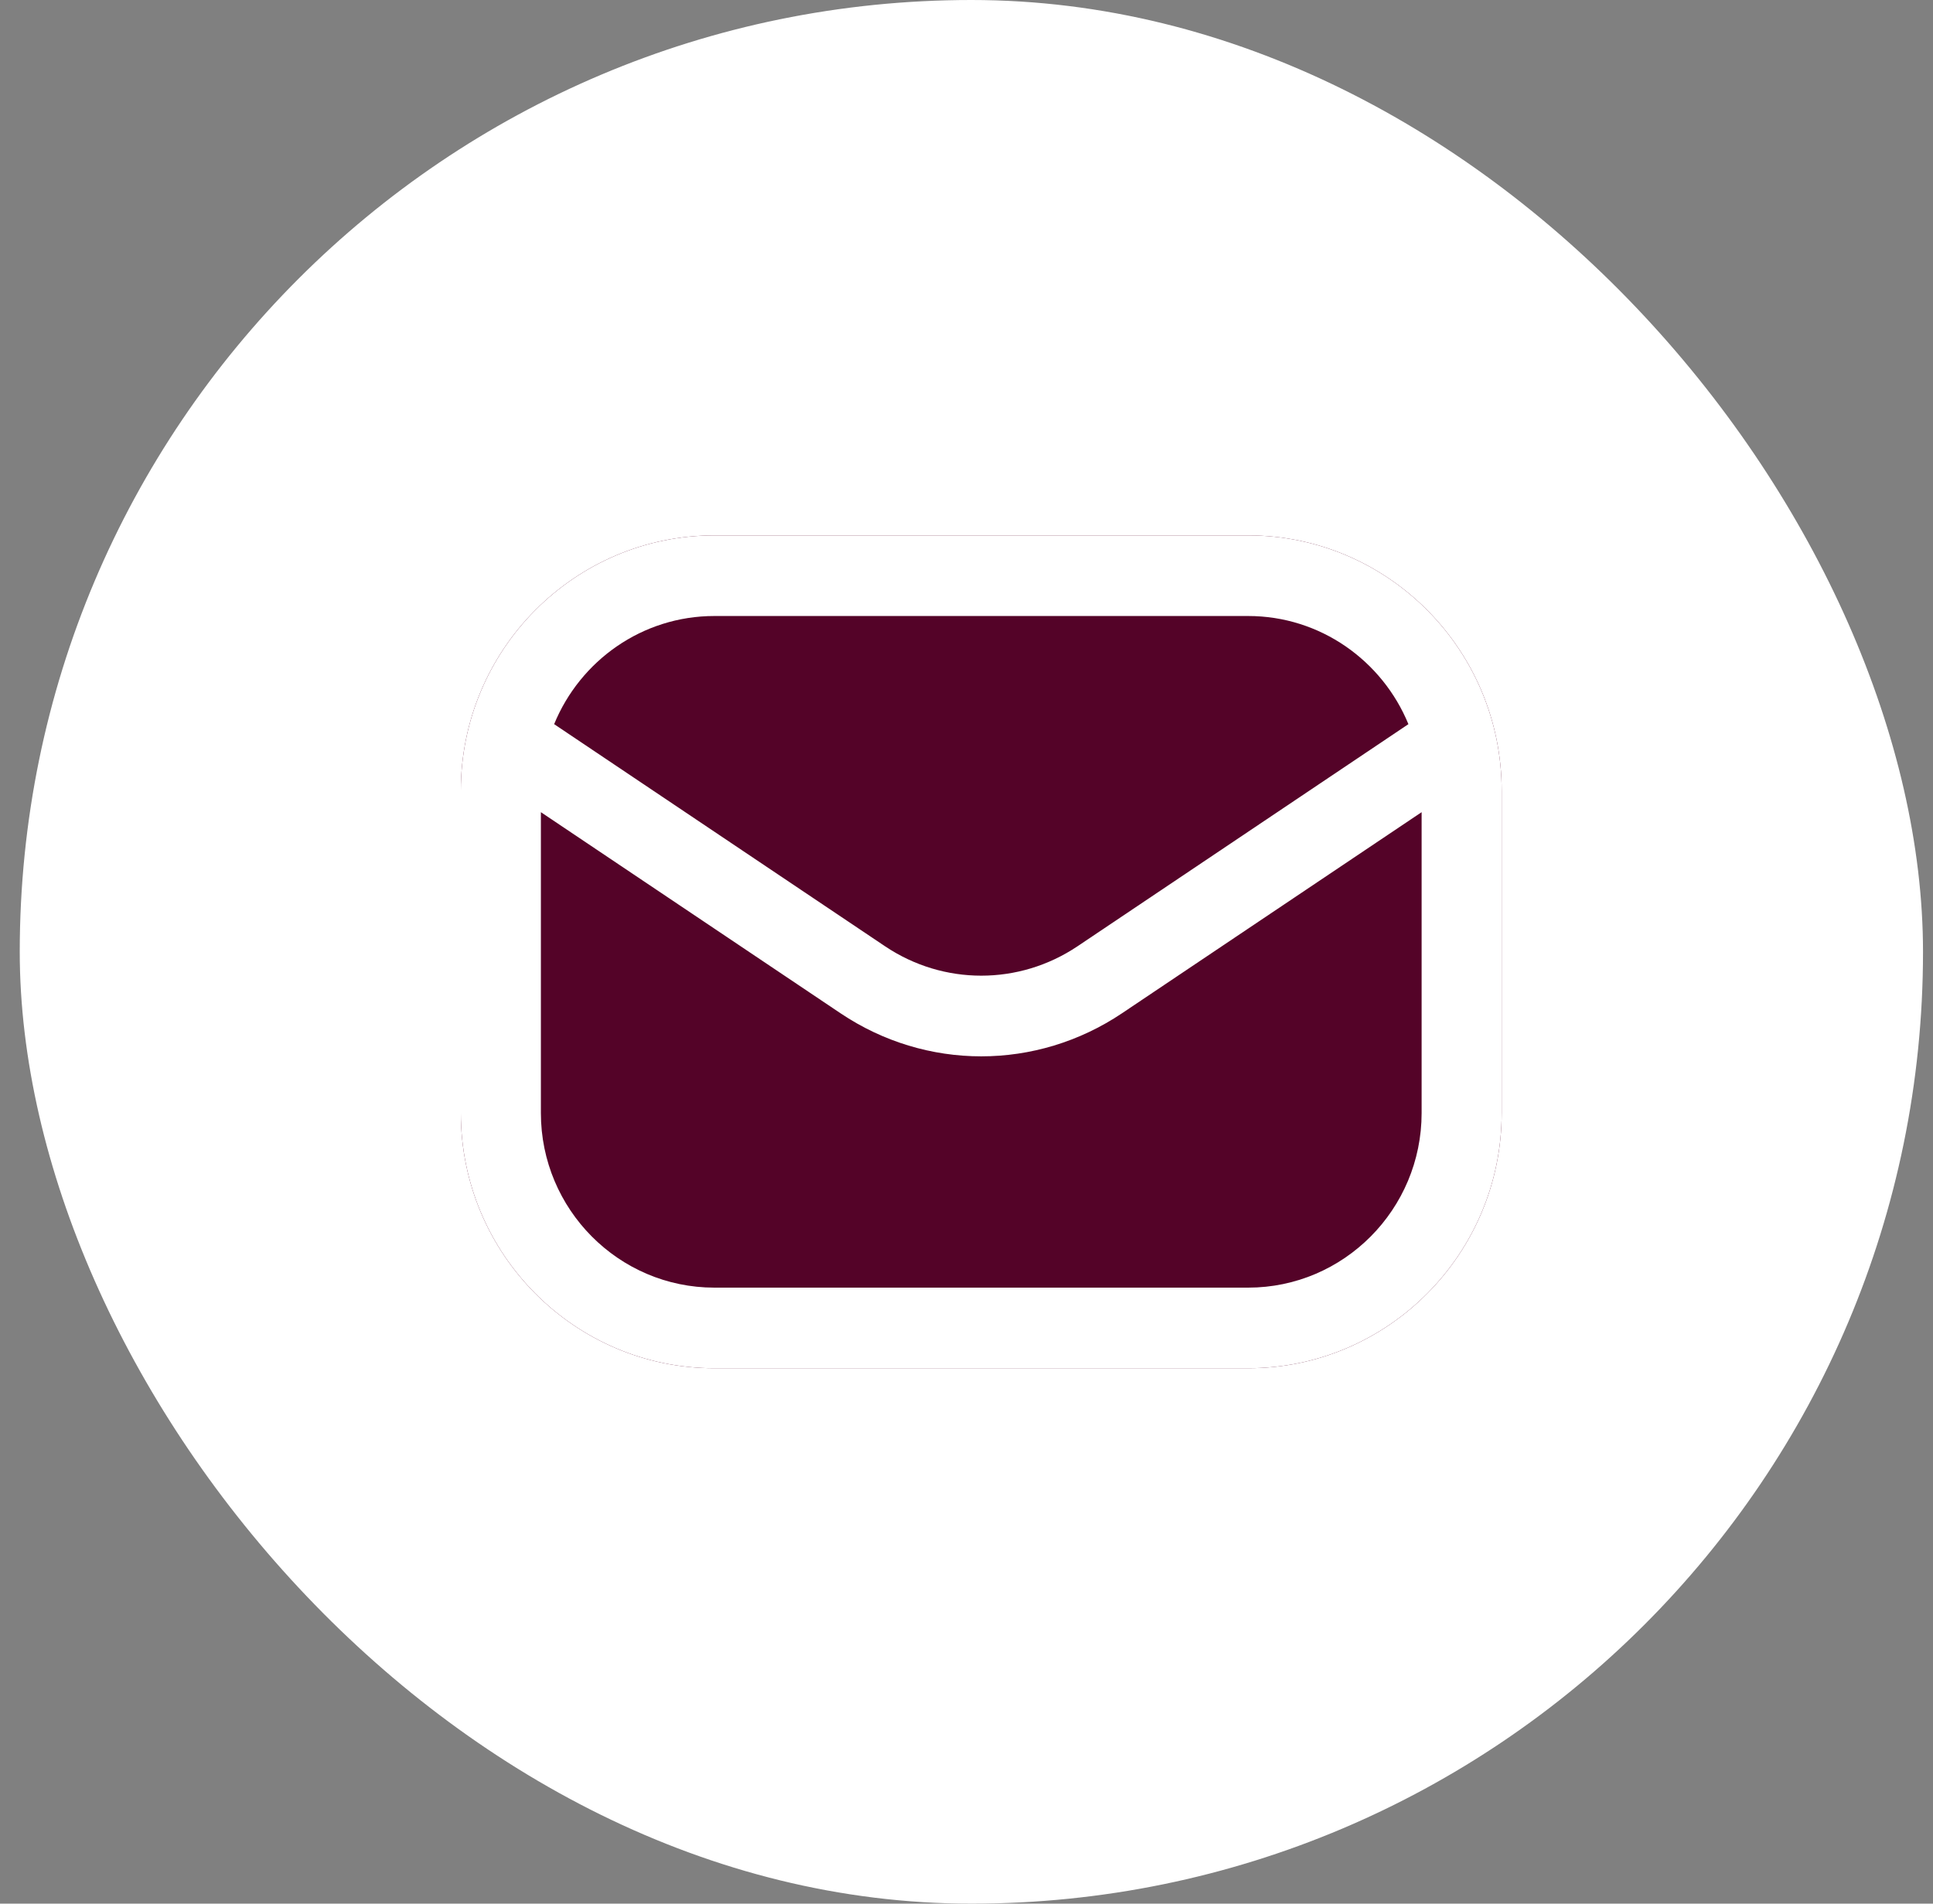
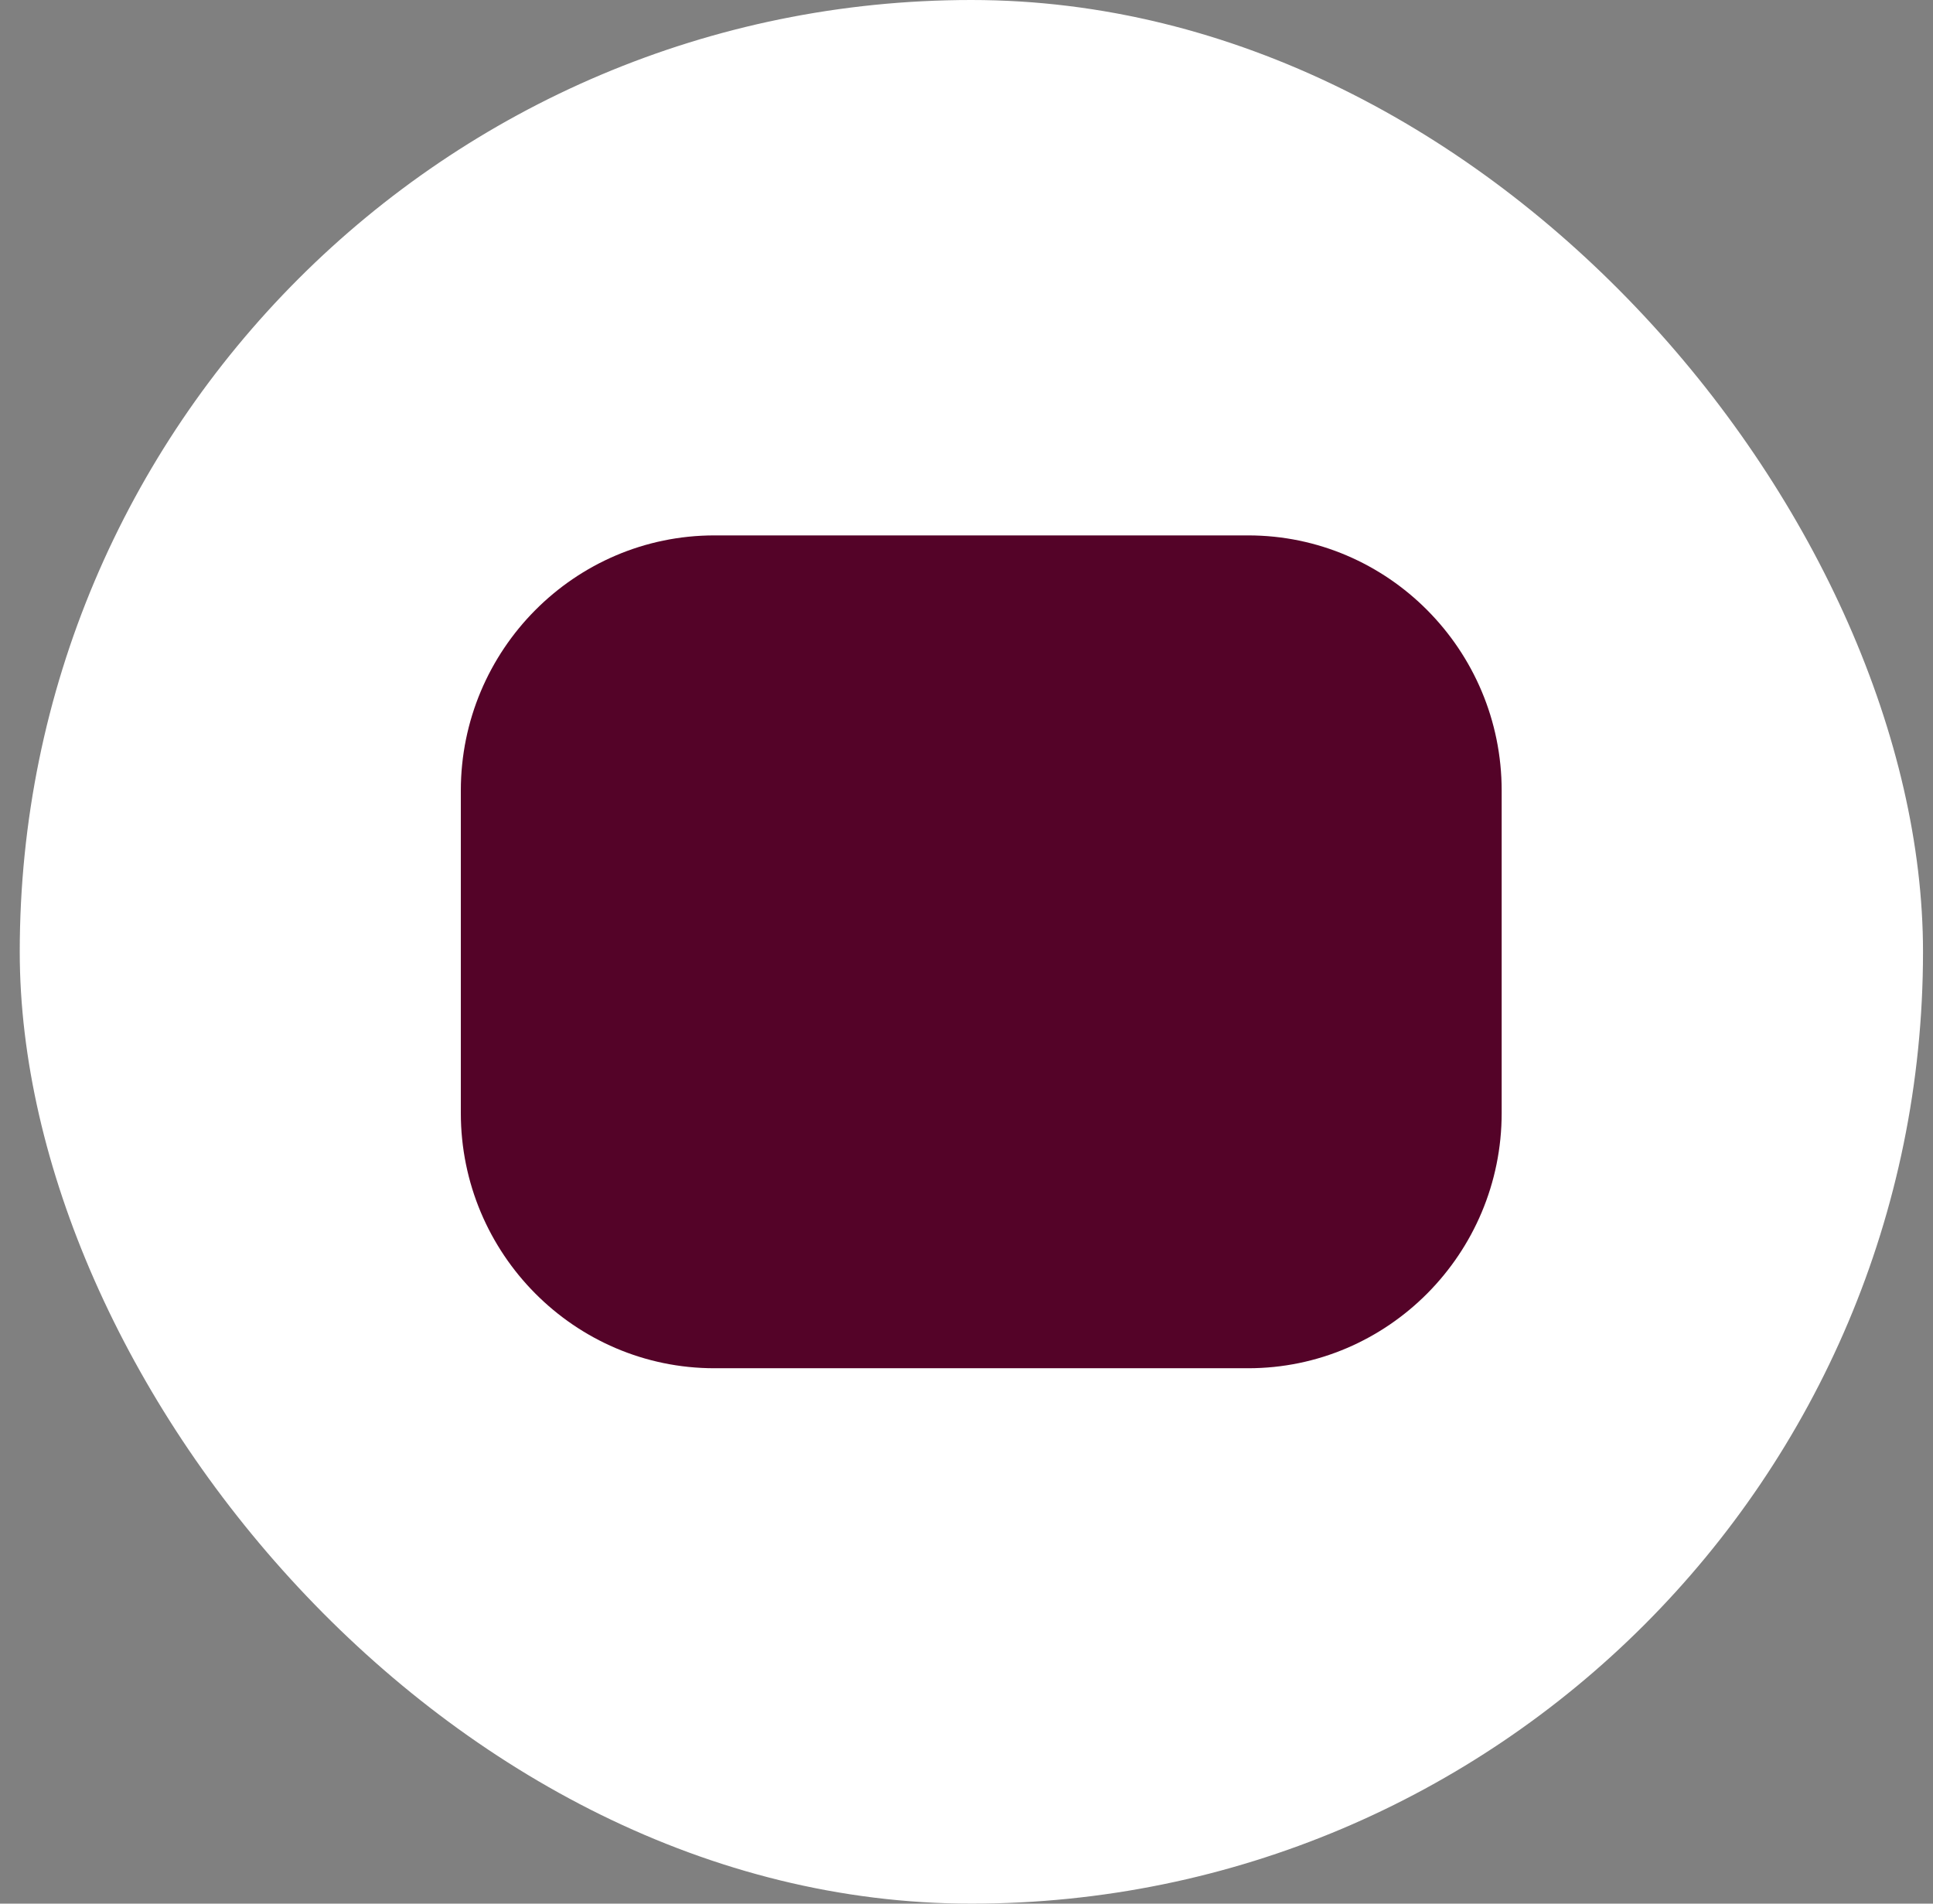
<svg xmlns="http://www.w3.org/2000/svg" width="65" height="64" viewBox="0 0 65 64" fill="none">
  <rect x="0" y="0" width="65" height="64" fill="#808080" stroke="none" />
  <rect x="0.664" width="64" height="64" rx="32" fill="white" />
  <g clipPath="url(#clip0_2302_49252)">
-     <path d="M41.971 43.29H24.022C20.805 43.29 18.188 40.657 18.188 37.419V27.305L28.267 34.068C29.703 35.031 31.348 35.514 32.996 35.514C34.642 35.514 36.288 35.031 37.726 34.068L47.804 27.305V37.419C47.804 40.657 45.187 43.29 41.971 43.29Z" fill="#540328" />
    <path d="M24.022 20.71H41.971C44.401 20.71 46.484 22.216 47.36 24.346L36.232 31.814C34.267 33.131 31.725 33.131 29.762 31.814L18.634 24.346C19.508 22.214 21.591 20.71 24.022 20.71Z" fill="#540328" />
-     <path fillRule="evenodd" clipRule="evenodd" d="M41.971 18H24.022C19.321 18 15.496 21.849 15.496 26.581V37.419C15.496 42.15 19.321 46 24.022 46H41.971C46.671 46 50.496 42.15 50.496 37.419V26.581C50.496 21.849 46.671 18 41.971 18ZM41.971 20.71H24.022C21.591 20.71 19.508 22.214 18.634 24.346L29.762 31.814C31.725 33.131 34.267 33.131 36.232 31.814L47.36 24.346C46.484 22.216 44.401 20.71 41.971 20.71ZM24.022 43.29H41.971C45.187 43.29 47.804 40.657 47.804 37.419V27.305L37.726 34.068C36.288 35.031 34.642 35.514 32.996 35.514C31.348 35.514 29.703 35.031 28.267 34.068L18.188 27.305V37.419C18.188 40.657 20.805 43.29 24.022 43.29Z" fill="#540328" />
-     <path d="M41.971 18H24.022C19.321 18 15.496 21.849 15.496 26.581V37.419C15.496 42.15 19.321 46 24.022 46H41.971C46.671 46 50.496 42.15 50.496 37.419V26.581C50.496 21.849 46.671 18 41.971 18ZM24.022 20.71H41.971C44.401 20.71 46.484 22.216 47.36 24.346L36.232 31.814C34.267 33.131 31.725 33.131 29.762 31.814L18.634 24.346C19.508 22.214 21.591 20.71 24.022 20.71ZM41.971 43.29H24.022C20.805 43.29 18.188 40.657 18.188 37.419V27.305L28.267 34.068C29.703 35.031 31.348 35.514 32.996 35.514C34.642 35.514 36.288 35.031 37.726 34.068L47.804 27.305V37.419C47.804 40.657 45.187 43.29 41.971 43.29Z" fill="white" />
+     <path fillRule="evenodd" clipRule="evenodd" d="M41.971 18H24.022C19.321 18 15.496 21.849 15.496 26.581V37.419C15.496 42.15 19.321 46 24.022 46H41.971C46.671 46 50.496 42.15 50.496 37.419V26.581C50.496 21.849 46.671 18 41.971 18ZM41.971 20.71H24.022C21.591 20.71 19.508 22.214 18.634 24.346L29.762 31.814C31.725 33.131 34.267 33.131 36.232 31.814L47.36 24.346C46.484 22.216 44.401 20.71 41.971 20.71ZM24.022 43.29H41.971V27.305L37.726 34.068C36.288 35.031 34.642 35.514 32.996 35.514C31.348 35.514 29.703 35.031 28.267 34.068L18.188 27.305V37.419C18.188 40.657 20.805 43.29 24.022 43.29Z" fill="#540328" />
  </g>
  <defs>
    <clipPath id="clip0_2302_49252">
      <rect width="32" height="32" fill="white" transform="translate(16.996 16)" />
    </clipPath>
  </defs>
</svg>